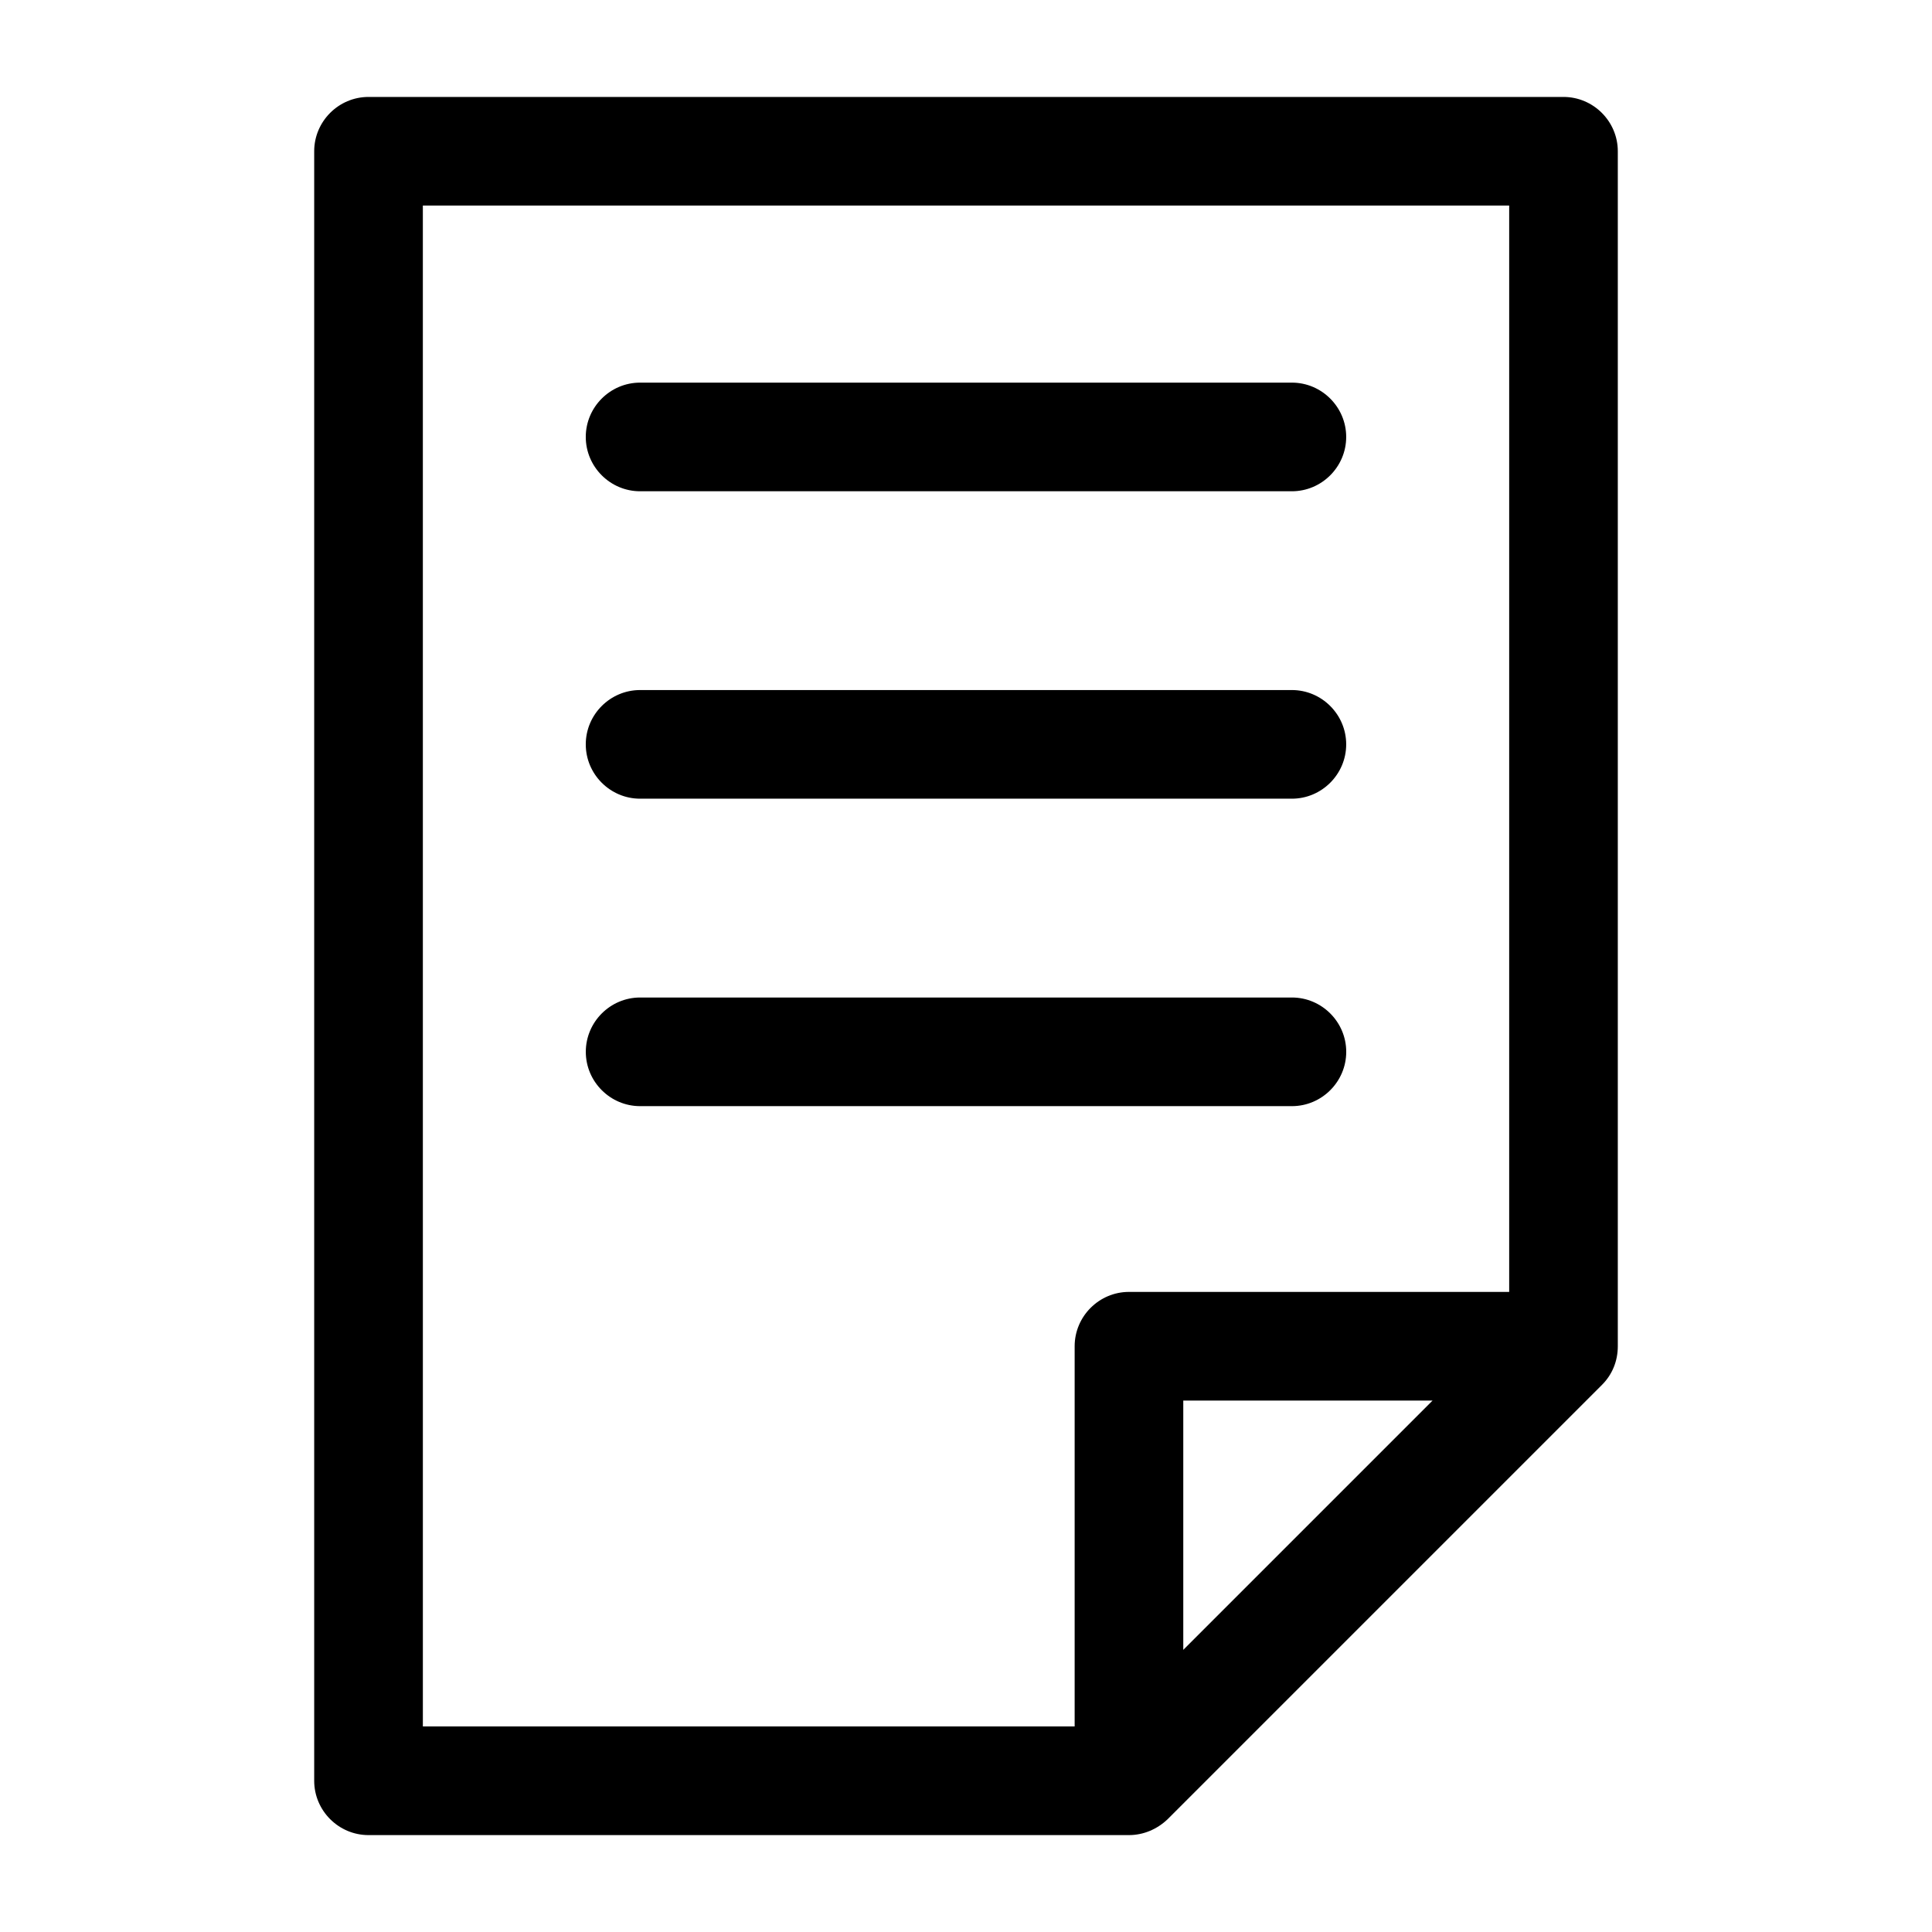
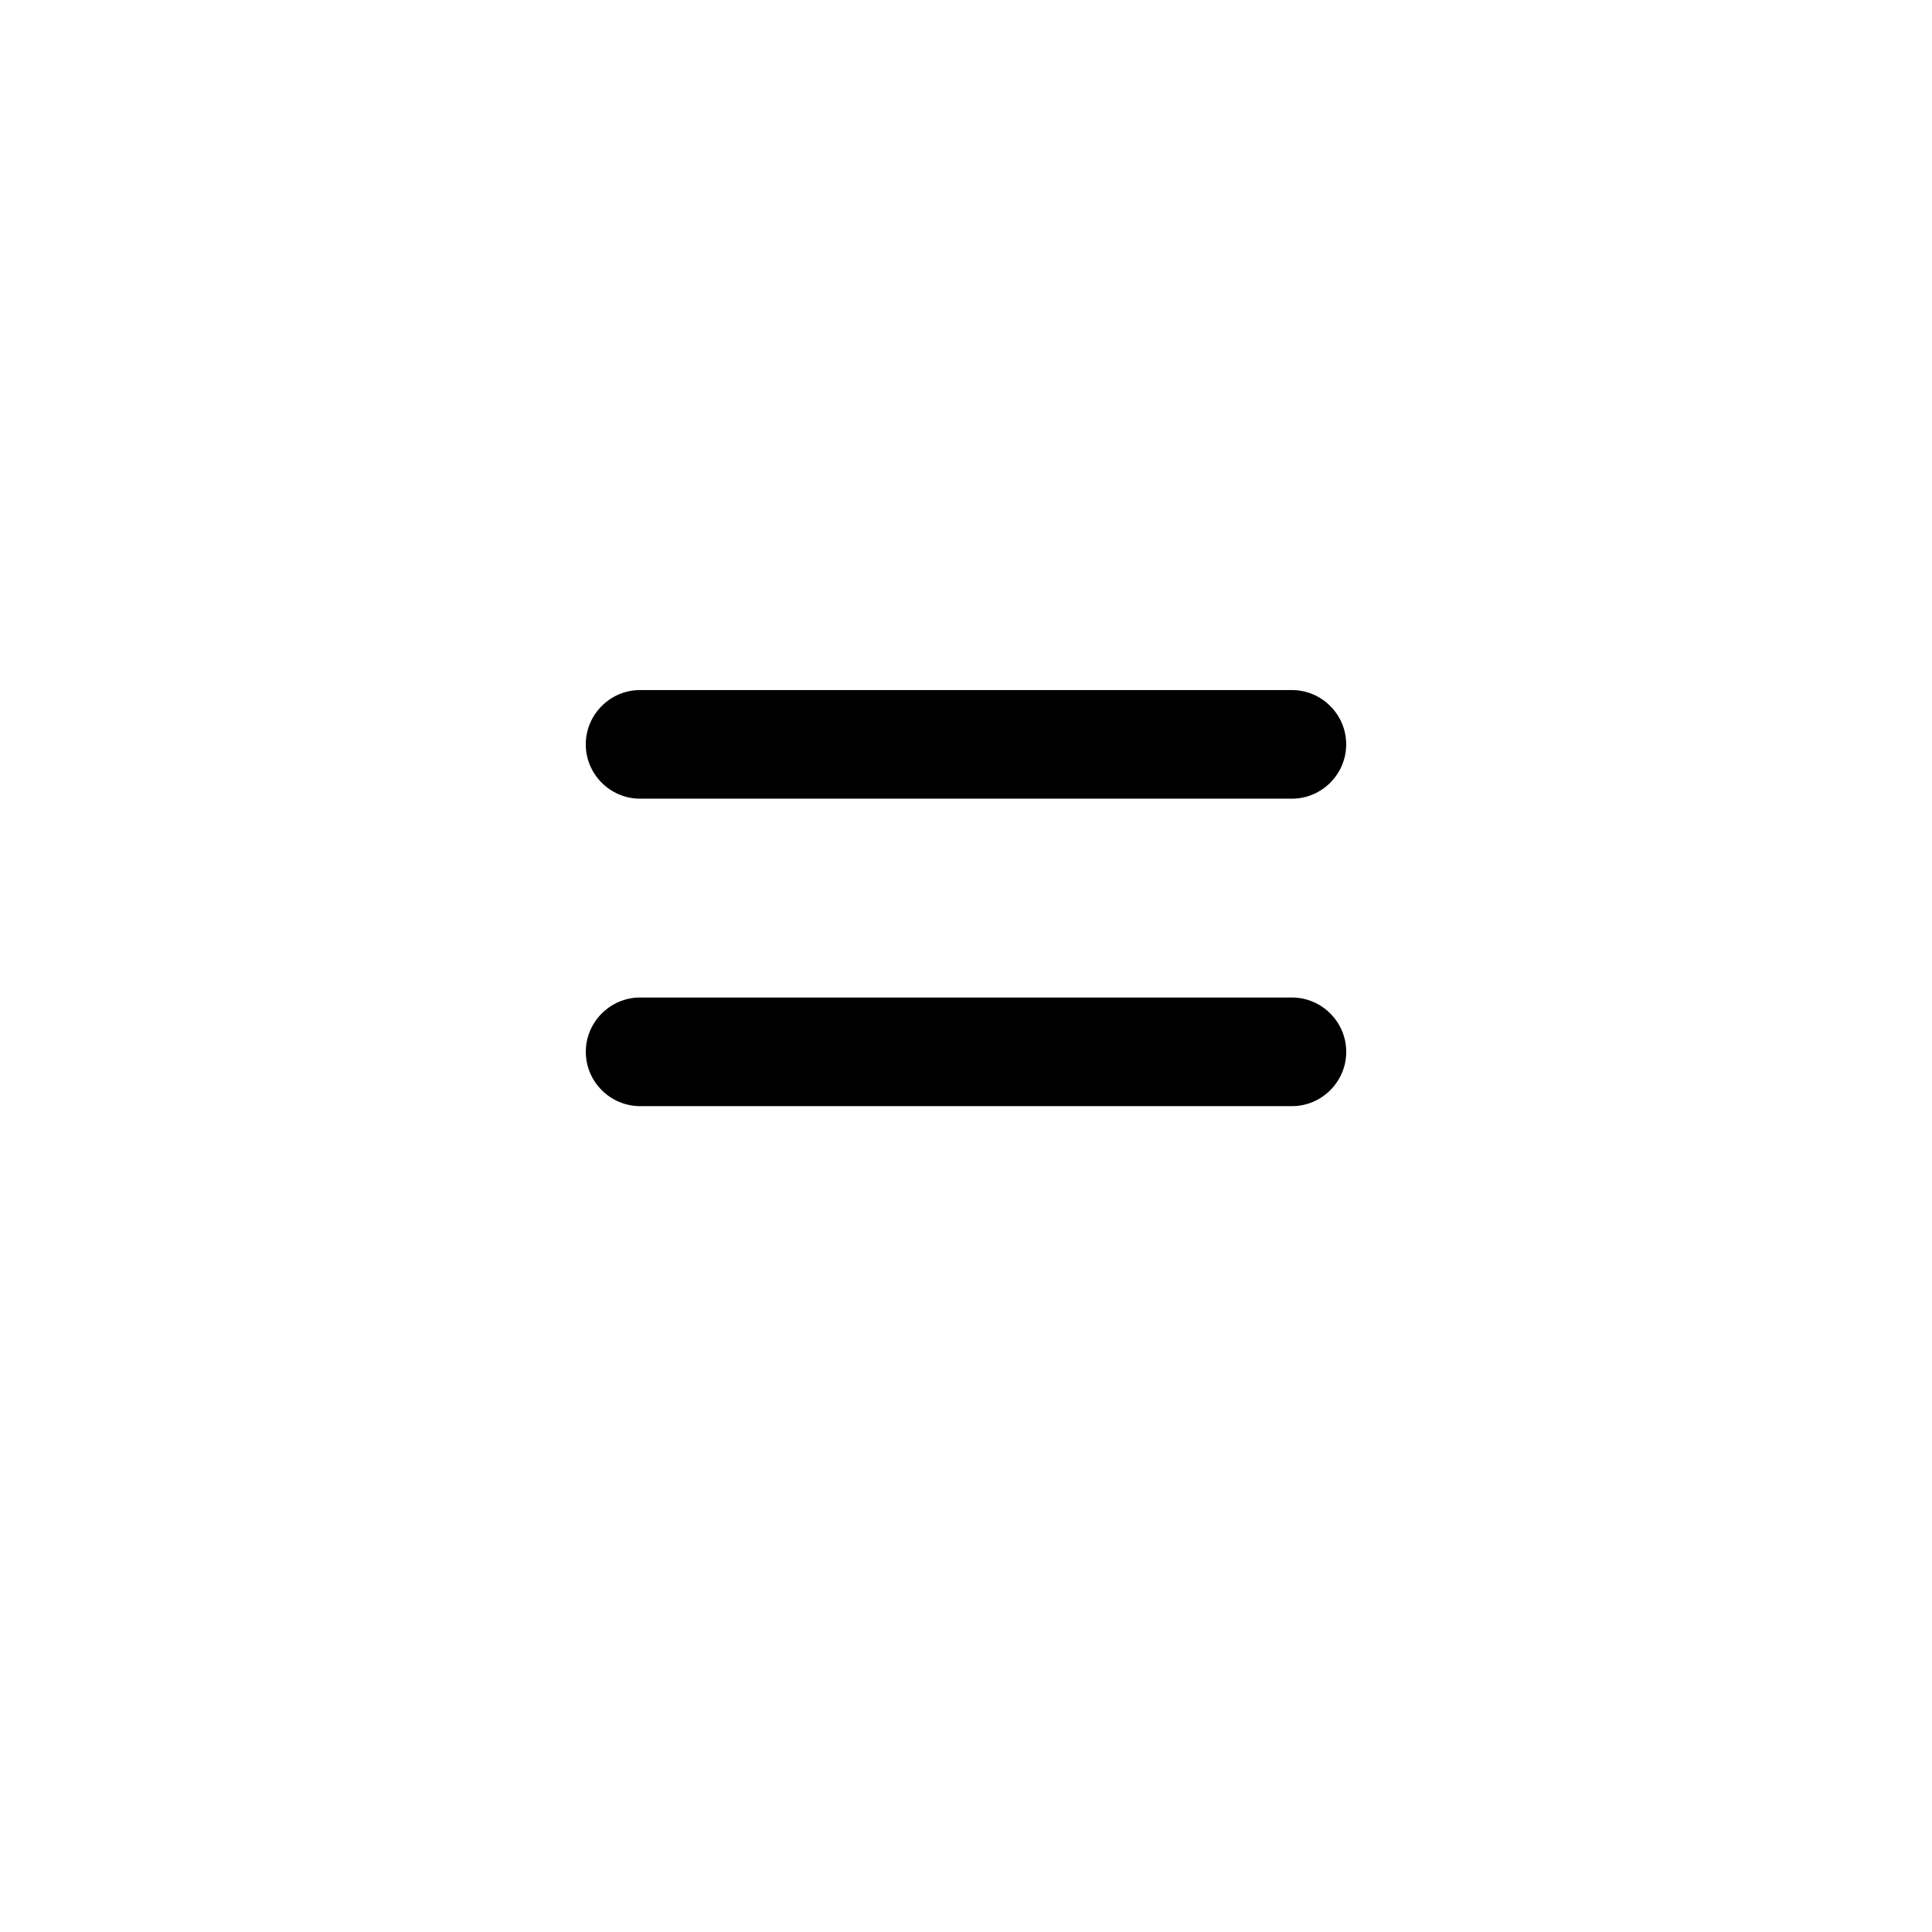
<svg xmlns="http://www.w3.org/2000/svg" fill="#000000" width="800px" height="800px" version="1.1" viewBox="144 144 512 512">
  <g>
-     <path d="m558.34 169.69h-316.68c-7.918 0-14.395 6.477-14.395 14.395v431.84c0 7.918 6.477 14.395 14.395 14.395h201.52c3.887 0 7.484-1.582 10.219-4.176l115.16-115.16c2.734-2.734 4.176-6.332 4.176-10.219v-316.68c0-7.918-6.481-14.395-14.395-14.395zm-100.76 411.54v-66.07h66.07zm-201.52-382.75h287.89v287.89h-100.76c-7.918 0-14.395 6.477-14.395 14.395v100.76h-172.73z" />
-     <path d="m313.63 274.19h172.73c7.918 0 14.395-6.477 14.395-14.395s-6.477-14.395-14.395-14.395h-172.73c-7.918 0-14.395 6.477-14.395 14.395 0 7.914 6.477 14.395 14.395 14.395z" />
-     <path d="m313.63 355.66h172.73c7.918 0 14.395-6.477 14.395-14.395s-6.477-14.395-14.395-14.395h-172.73c-7.918 0-14.395 6.477-14.395 14.395s6.477 14.395 14.395 14.395z" />
+     <path d="m313.63 355.66h172.73c7.918 0 14.395-6.477 14.395-14.395s-6.477-14.395-14.395-14.395h-172.73c-7.918 0-14.395 6.477-14.395 14.395s6.477 14.395 14.395 14.395" />
    <path d="m486.37 437.14c7.918 0 14.395-6.477 14.395-14.395 0-7.918-6.477-14.395-14.395-14.395h-172.73c-7.918 0-14.395 6.477-14.395 14.395 0 7.918 6.477 14.395 14.395 14.395z" />
  </g>
</svg>